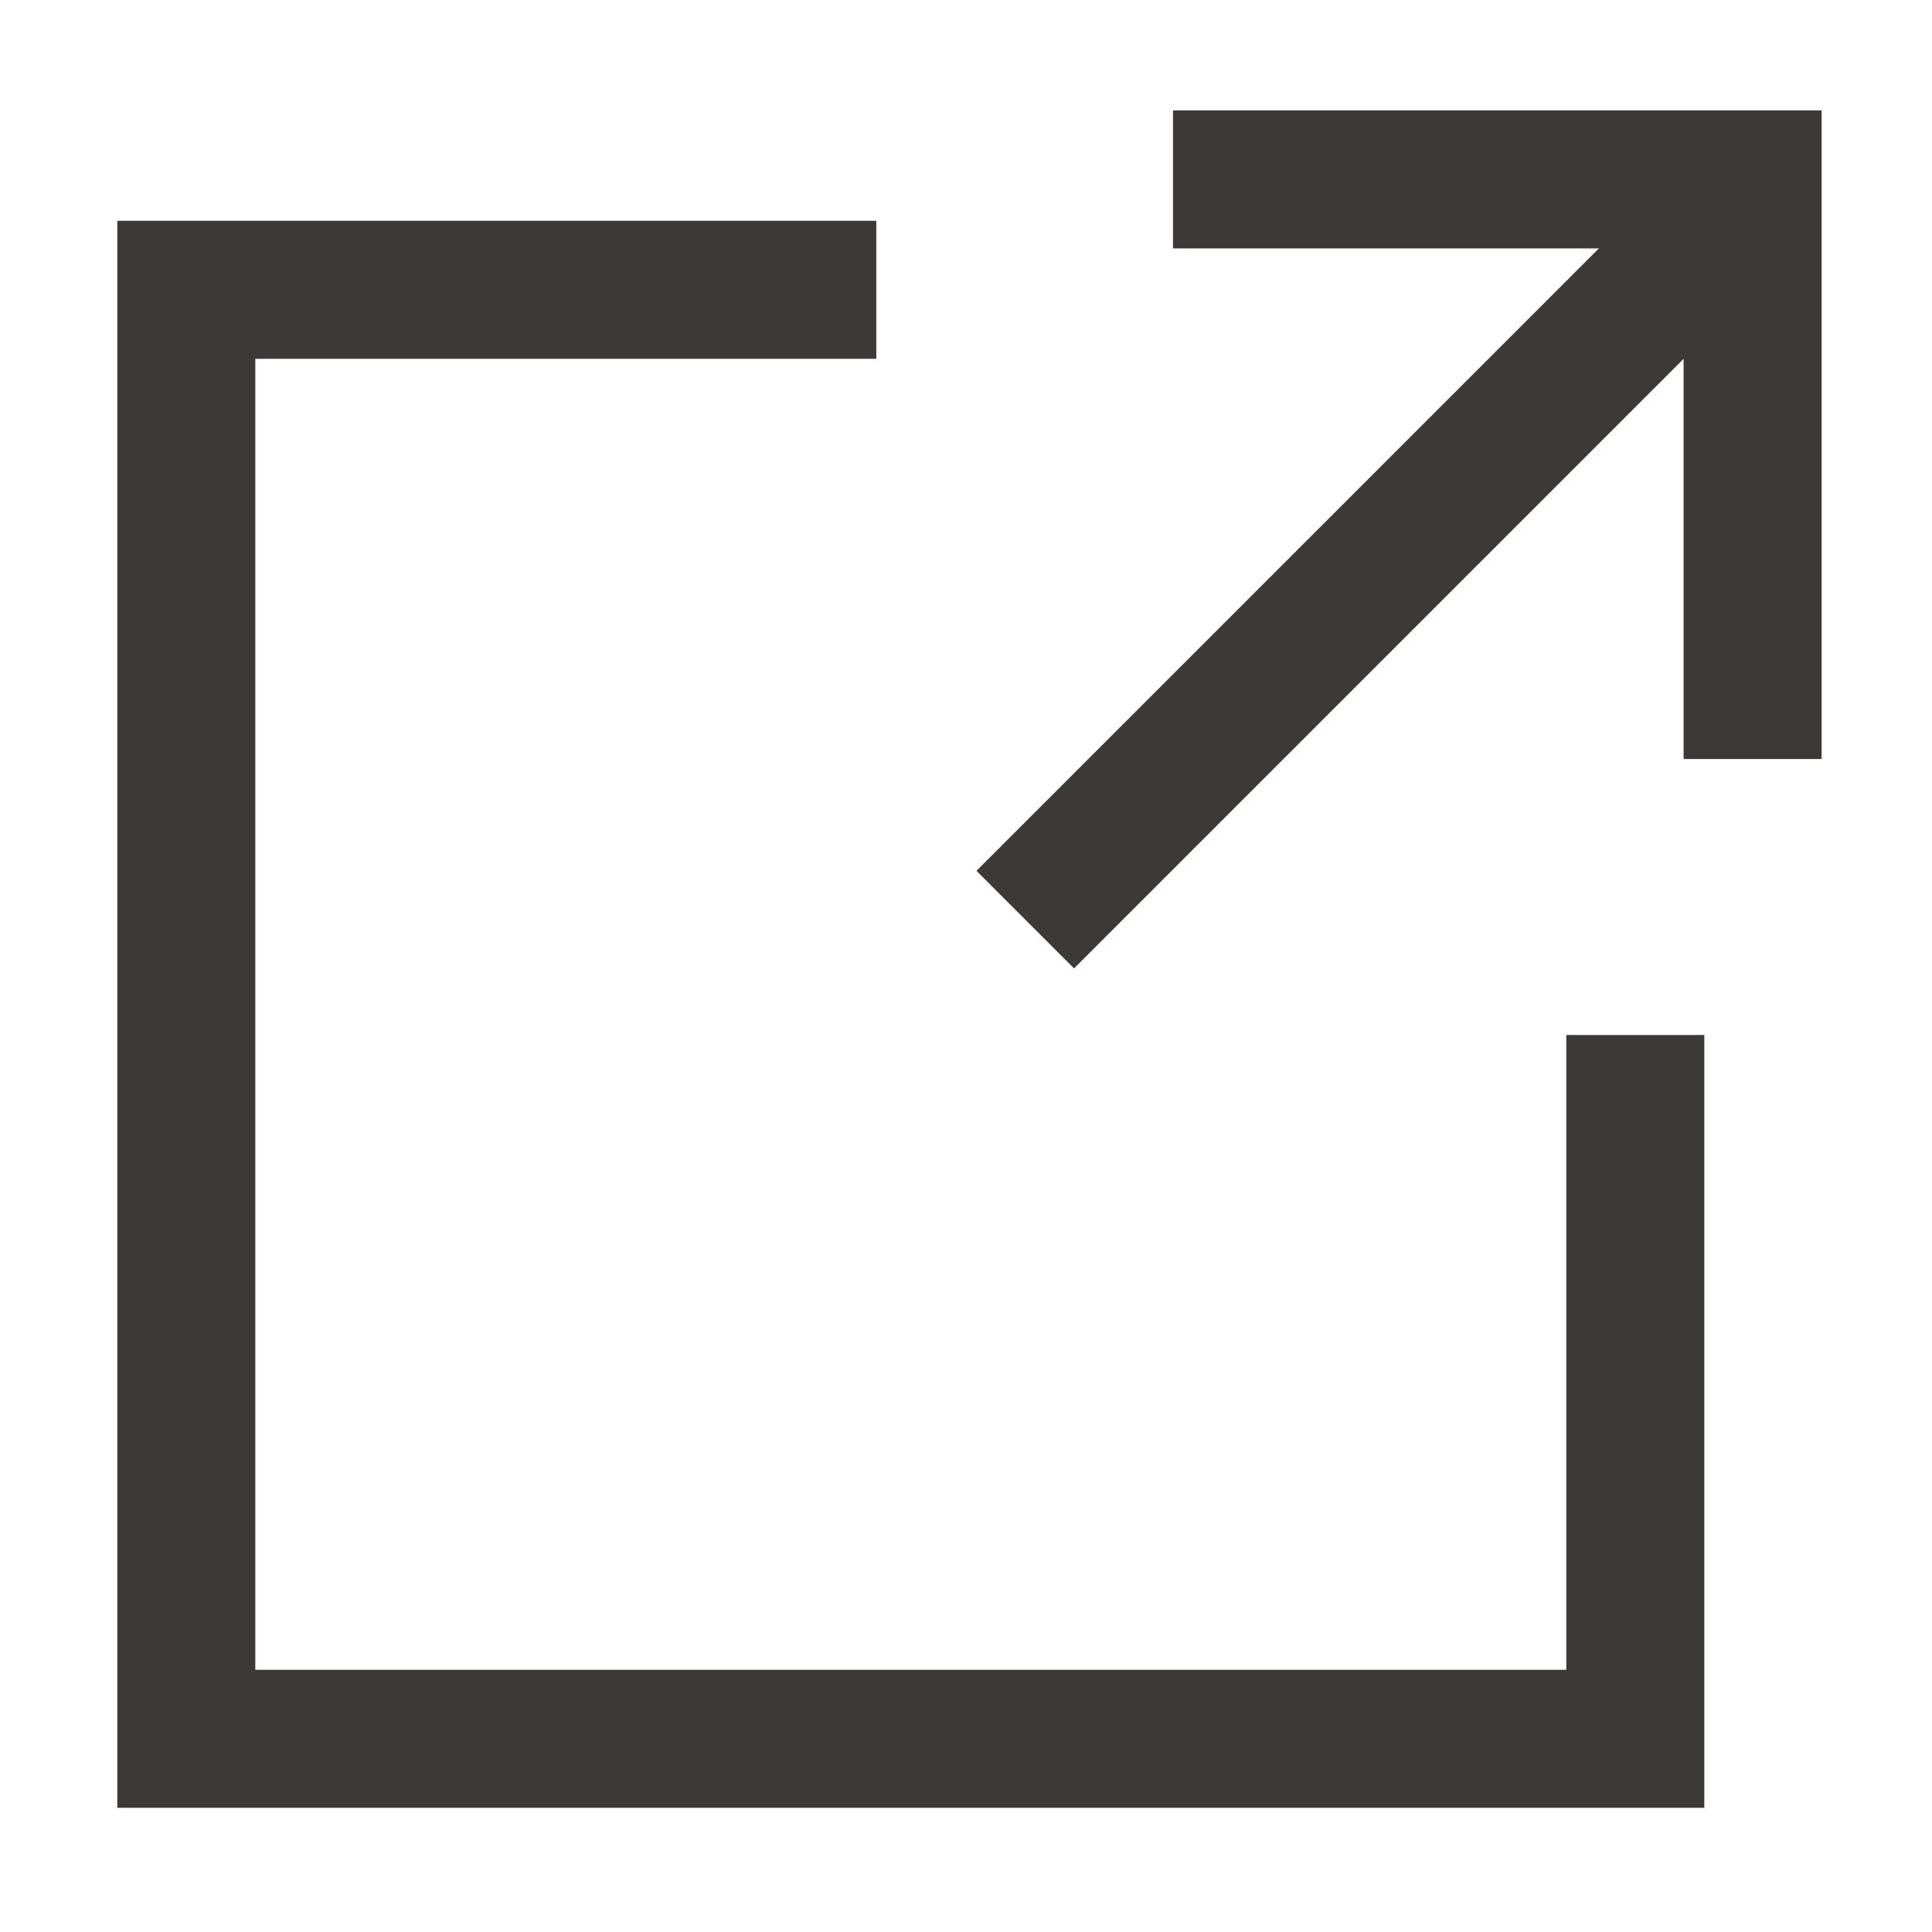
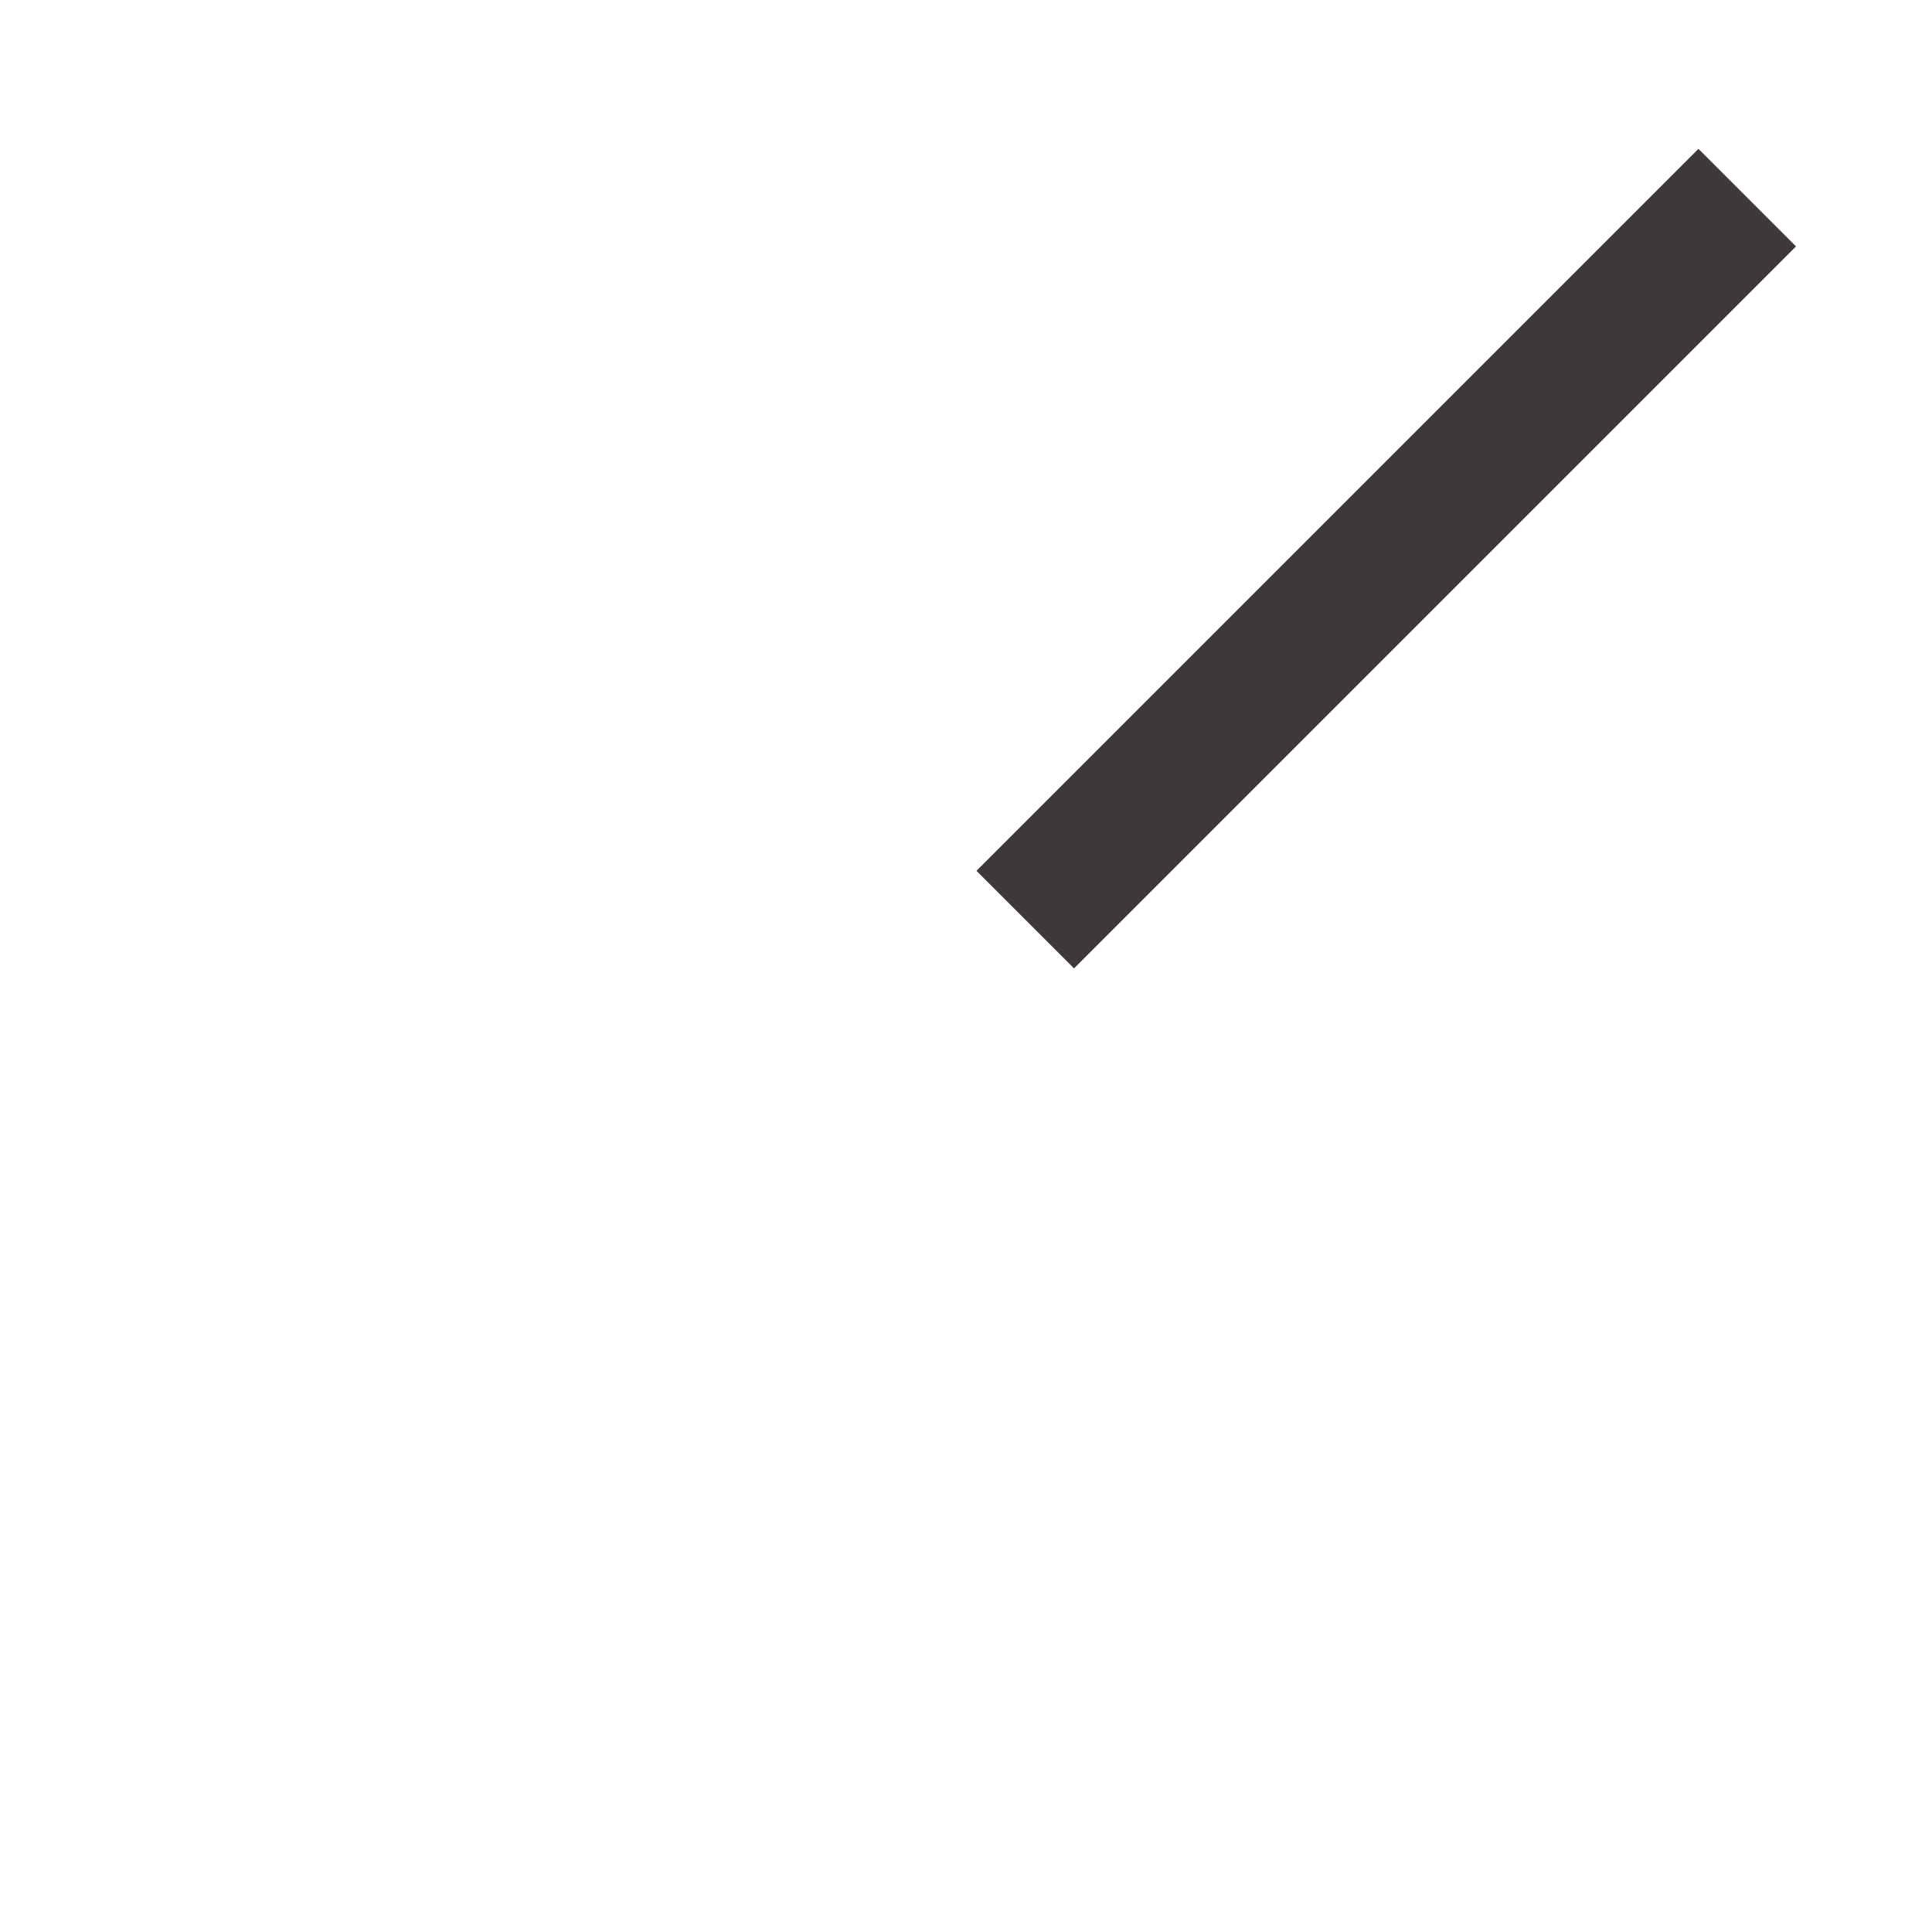
<svg xmlns="http://www.w3.org/2000/svg" version="1.1" id="レイヤー_1" x="0px" y="0px" viewBox="0 0 28 28" style="enable-background:new 0 0 28 28;" xml:space="preserve">
  <style type="text/css">
	.st0{fill:#3D3938;}
</style>
-   <polygon class="st0" points="24.7,26.2 1.7,26.2 1.7,3.2 12.7,3.2 12.7,5.2 3.7,5.2 3.7,24.2 22.7,24.2 22.7,15 24.7,15 " />
-   <polygon class="st0" points="26.4,11 24.4,11 24.4,3.6 17,3.6 17,1.6 26.4,1.6 " />
  <rect x="12.7" y="7.1" transform="matrix(0.707 -0.707 0.707 0.707 0.153 16.58)" class="st0" width="14.8" height="2" />
</svg>